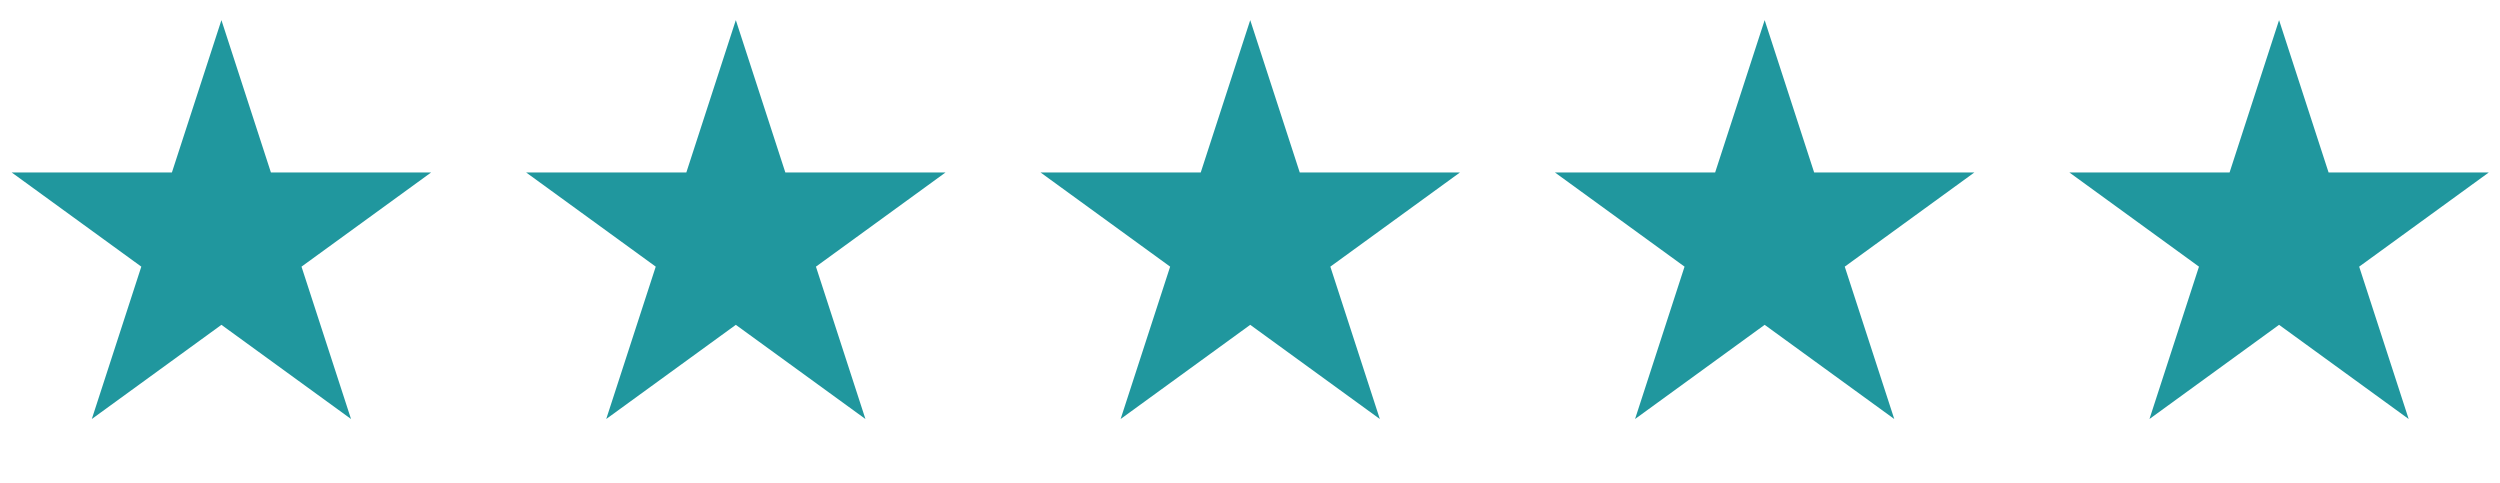
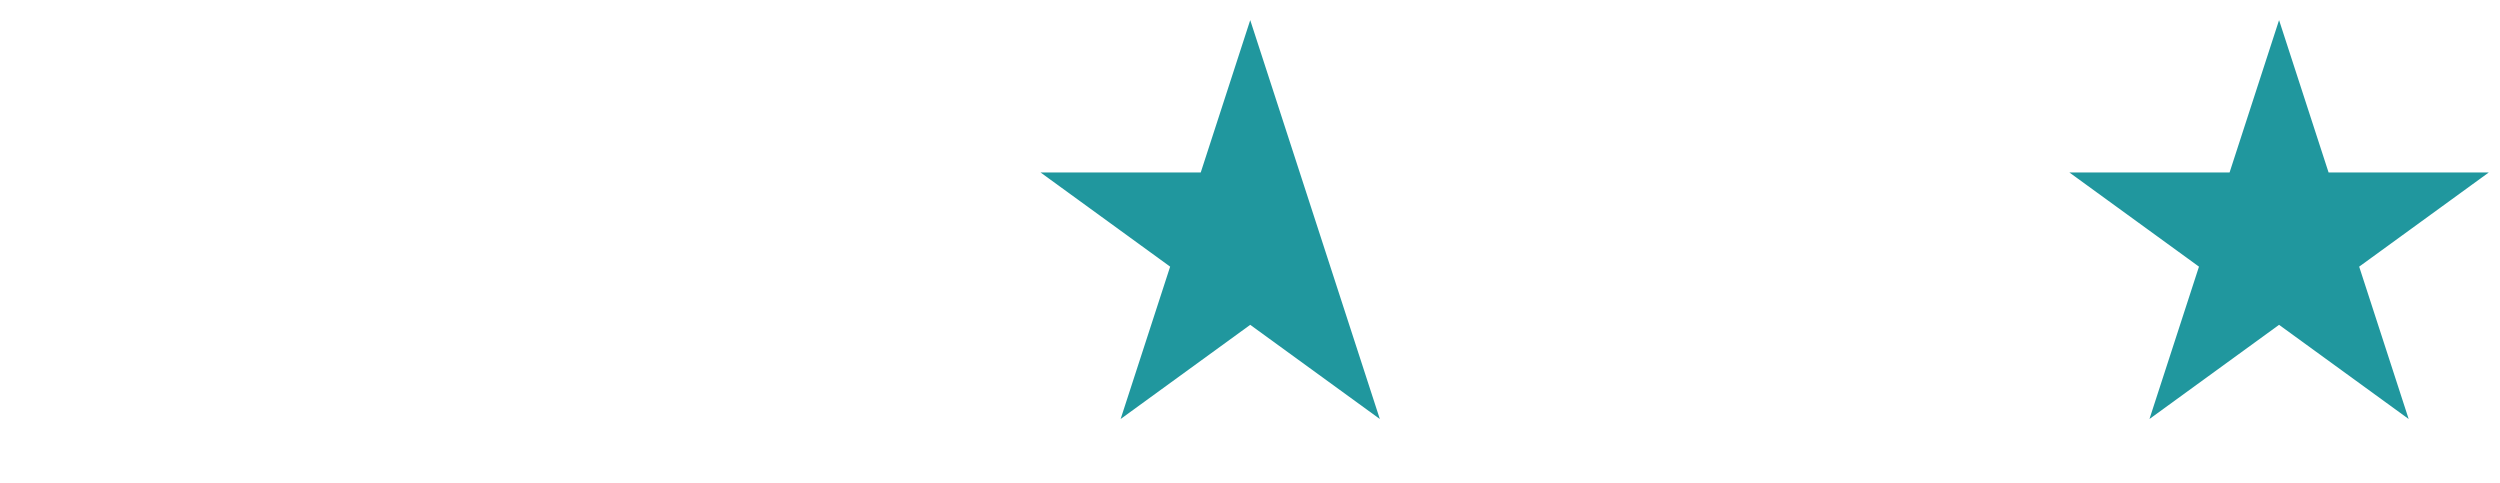
<svg xmlns="http://www.w3.org/2000/svg" width="88" height="17" viewBox="0 0 88 17" fill="none">
-   <path d="M7.794 0.708L9.536 6.071L15.175 6.071L10.613 9.386L12.356 14.749L7.794 11.434L3.232 14.749L4.974 9.386L0.412 6.071L6.051 6.071L7.794 0.708Z" fill="#20979E" />
-   <path d="M25.901 0.708L27.644 6.071L33.282 6.071L28.721 9.386L30.463 14.749L25.901 11.434L21.339 14.749L23.082 9.386L18.52 6.071L24.159 6.071L25.901 0.708Z" fill="#20979E" />
-   <path d="M44.008 0.708L45.751 6.071L51.39 6.071L46.828 9.386L48.57 14.749L44.008 11.434L39.446 14.749L41.189 9.386L36.627 6.071L42.266 6.071L44.008 0.708Z" fill="#20979E" />
-   <path d="M62.116 0.708L63.858 6.071L69.497 6.071L64.935 9.386L66.678 14.749L62.116 11.434L57.554 14.749L59.296 9.386L54.734 6.071L60.373 6.071L62.116 0.708Z" fill="#20979E" />
+   <path d="M44.008 0.708L45.751 6.071L46.828 9.386L48.57 14.749L44.008 11.434L39.446 14.749L41.189 9.386L36.627 6.071L42.266 6.071L44.008 0.708Z" fill="#20979E" />
  <path d="M80.223 0.708L81.966 6.071L87.605 6.071L83.043 9.386L84.785 14.749L80.223 11.434L75.661 14.749L77.404 9.386L72.842 6.071L78.481 6.071L80.223 0.708Z" fill="#20979E" />
</svg>